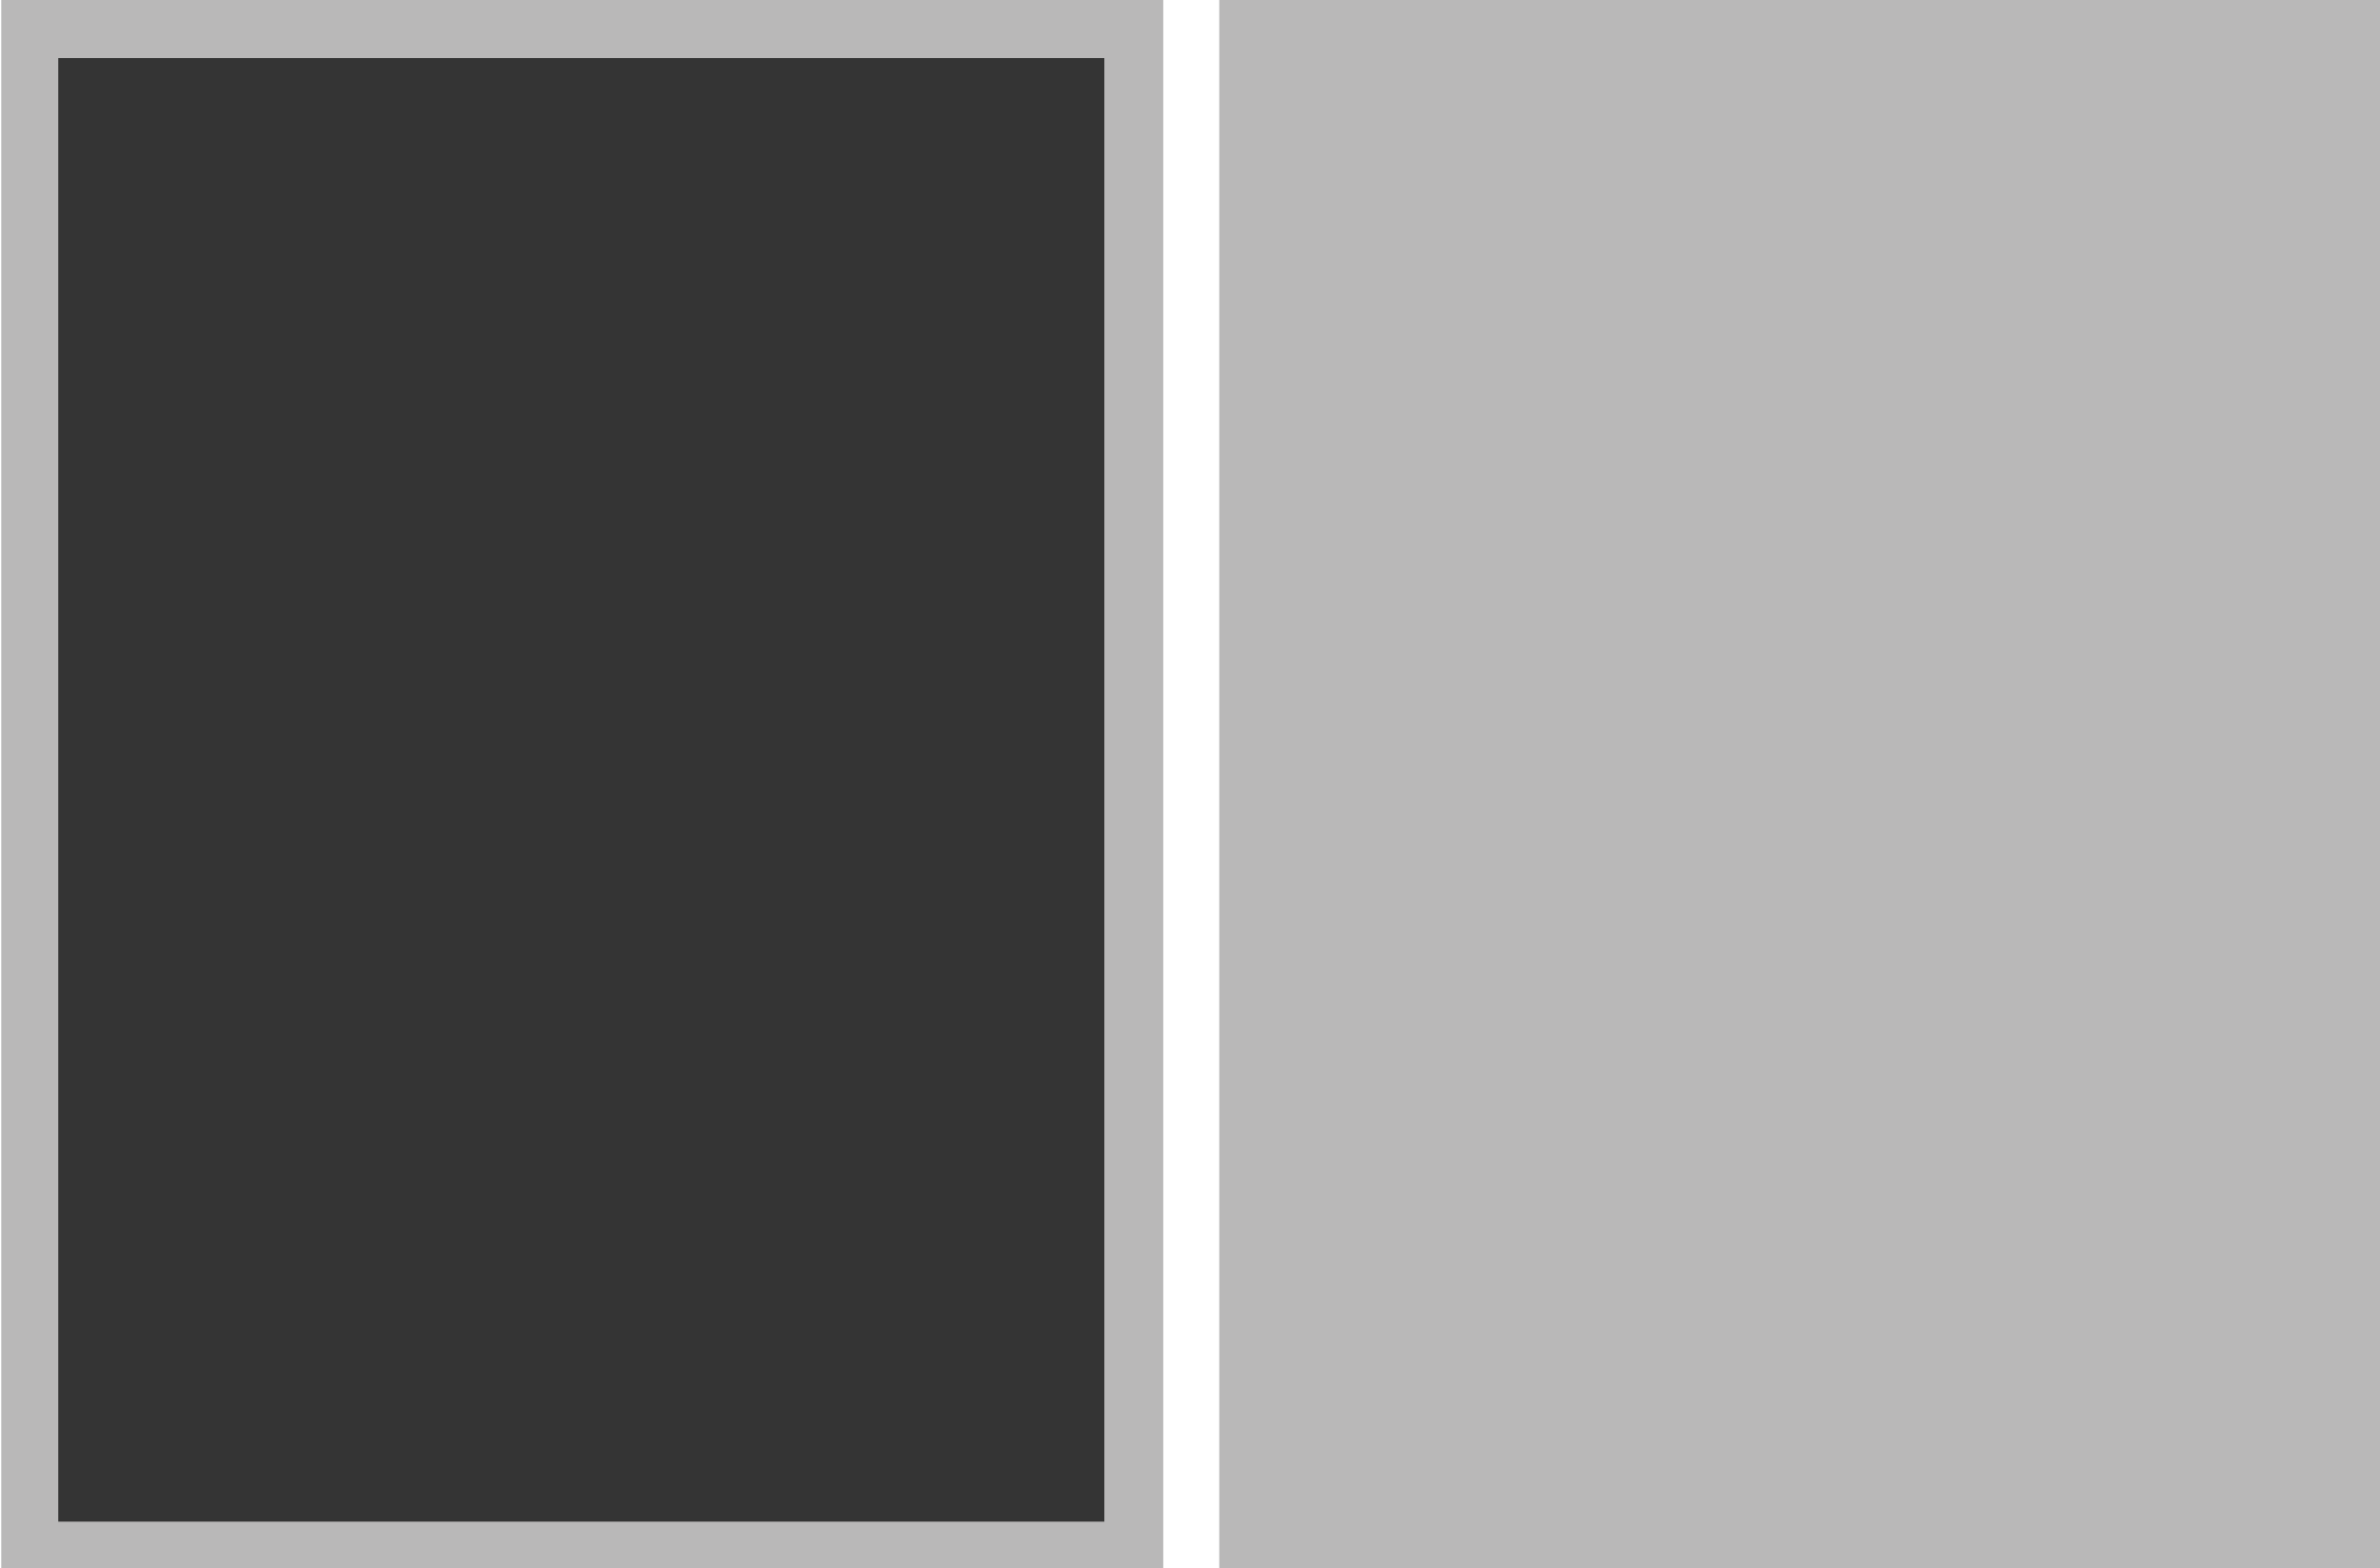
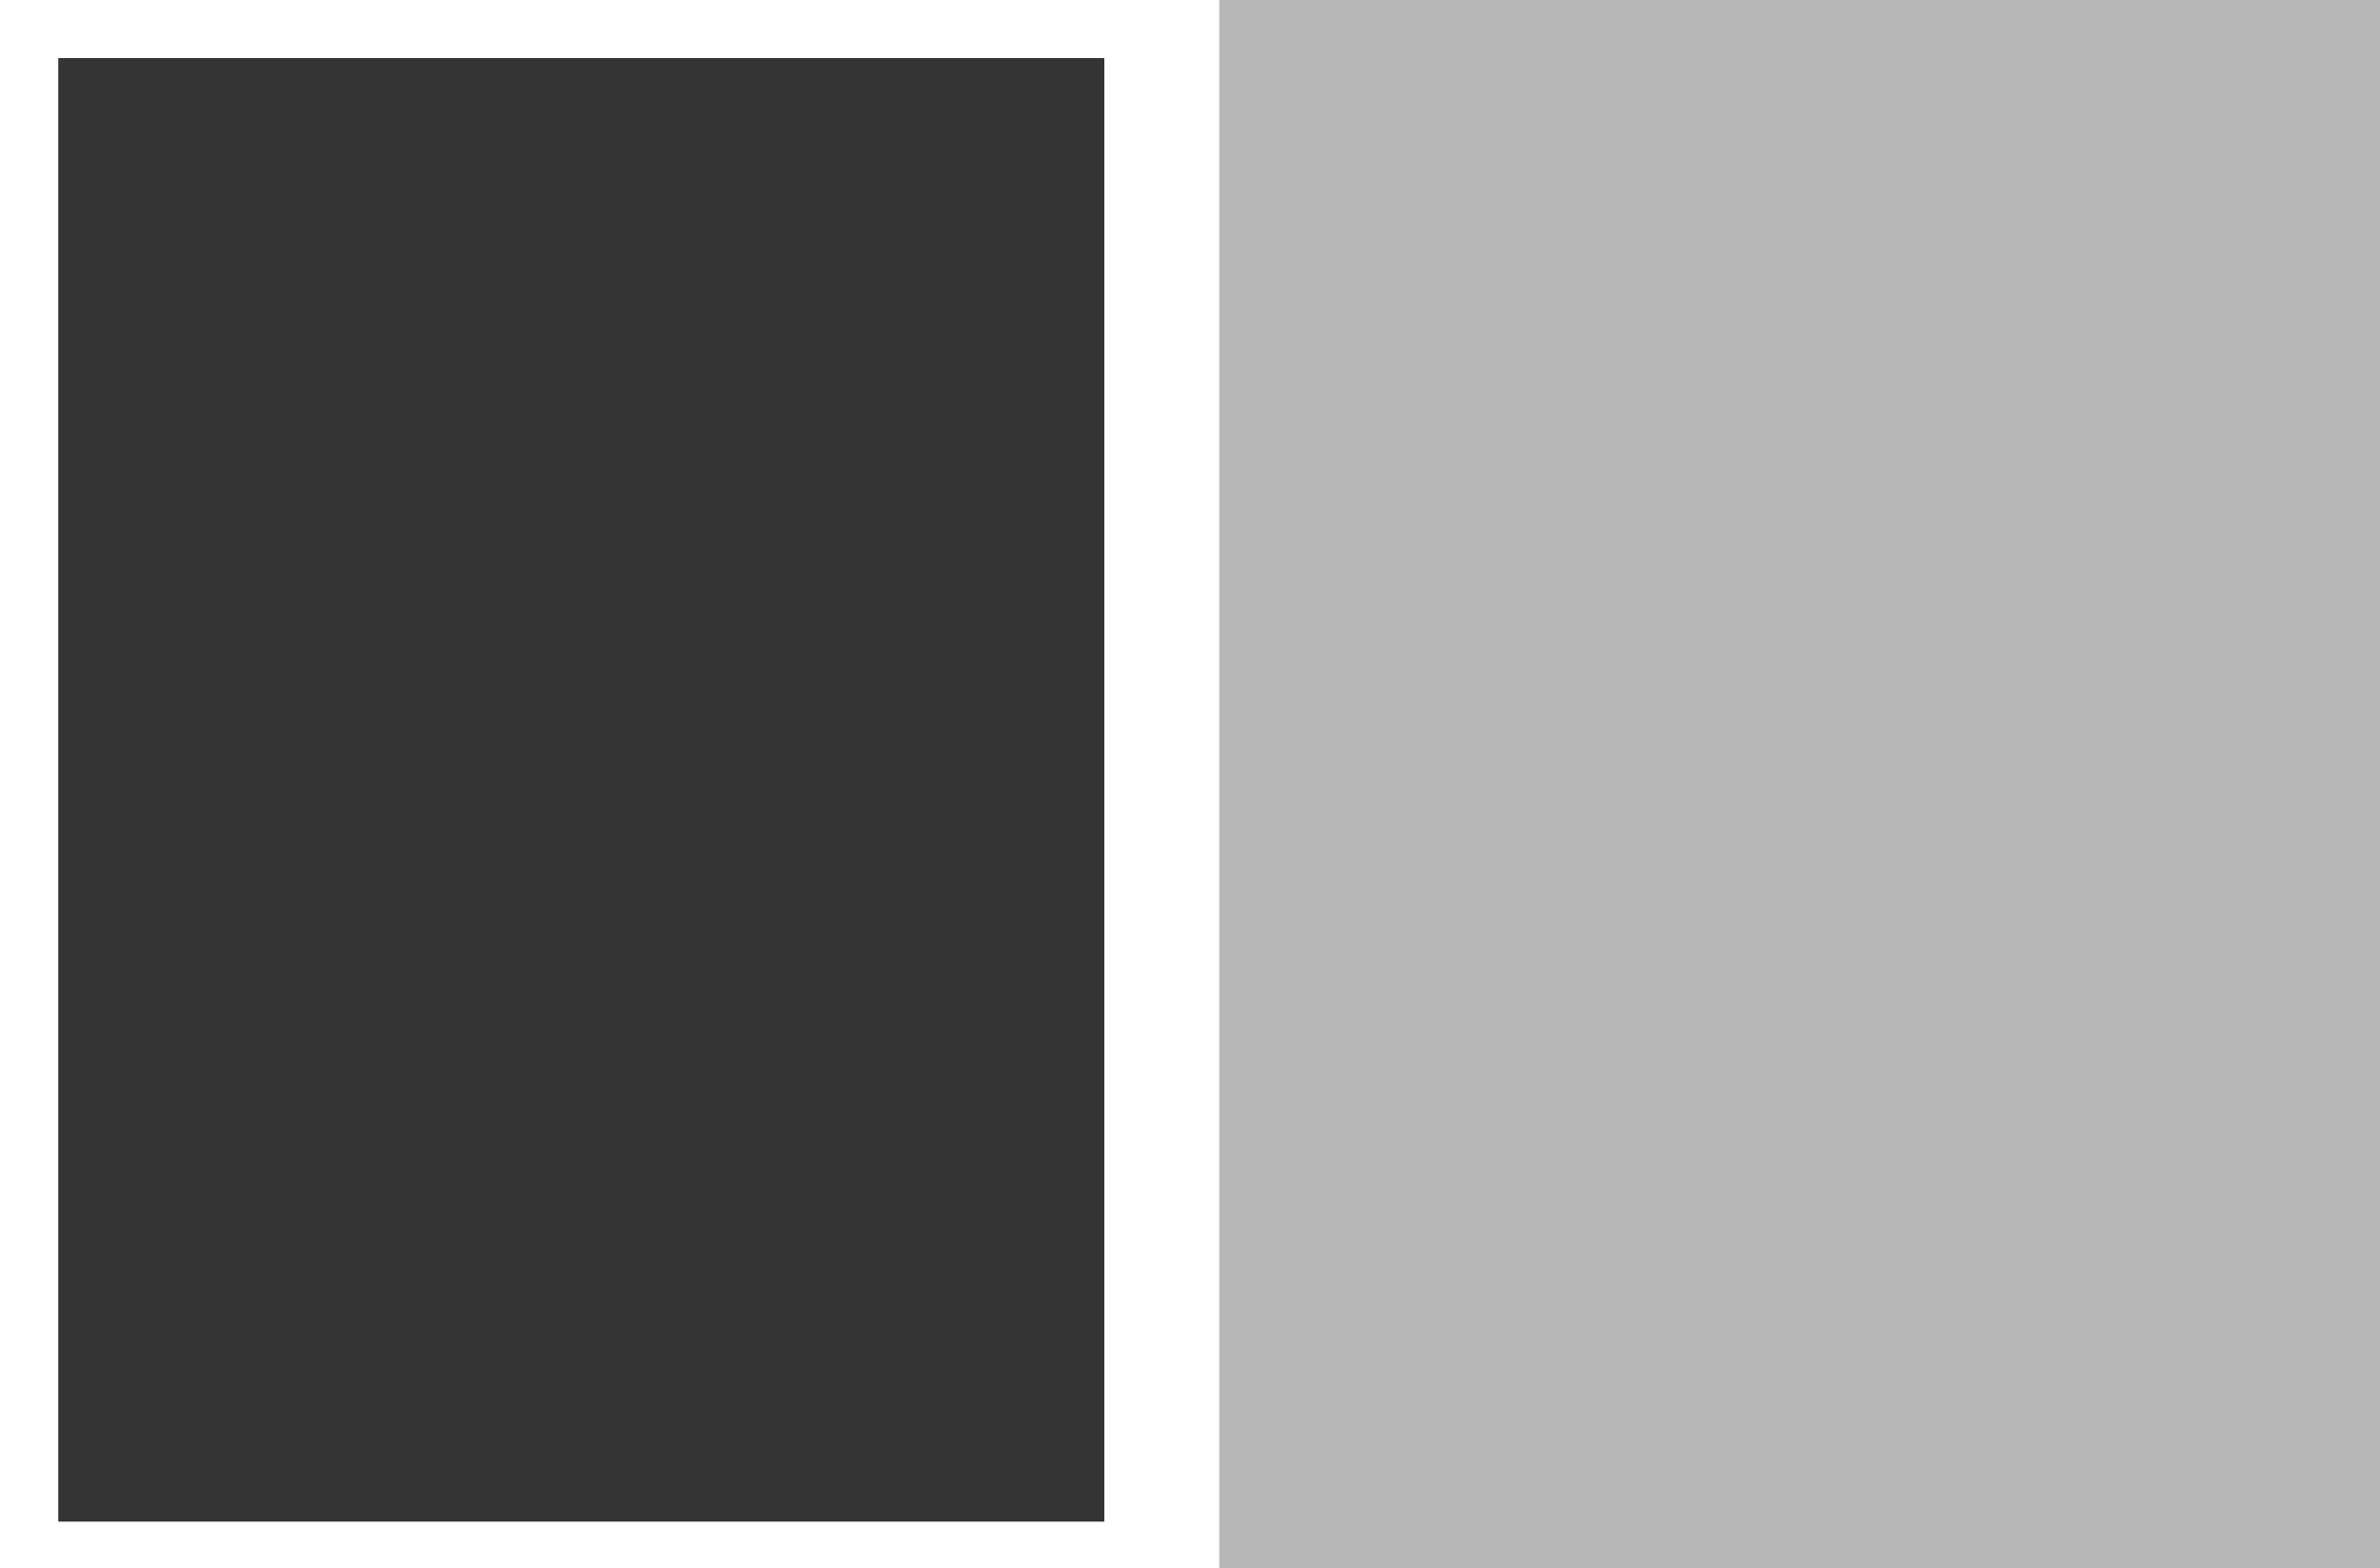
<svg xmlns="http://www.w3.org/2000/svg" viewBox="0 0 510.51 336.34">
  <defs>
    <style>.cls-1{fill:#b9b8b8;}.cls-2{fill:#343434;}</style>
  </defs>
  <title>zeitung_1.1</title>
  <g id="Ebene_3" data-name="Ebene 3">
    <g id="Ebene_1" data-name="Ebene 1">
-       <rect class="cls-1" x="0.27" width="249.25" height="336.34" />
      <rect class="cls-1" x="261.53" width="249.25" height="336.34" />
      <rect class="cls-2" x="12.5" y="12.46" width="224.38" height="313.92" />
    </g>
  </g>
</svg>